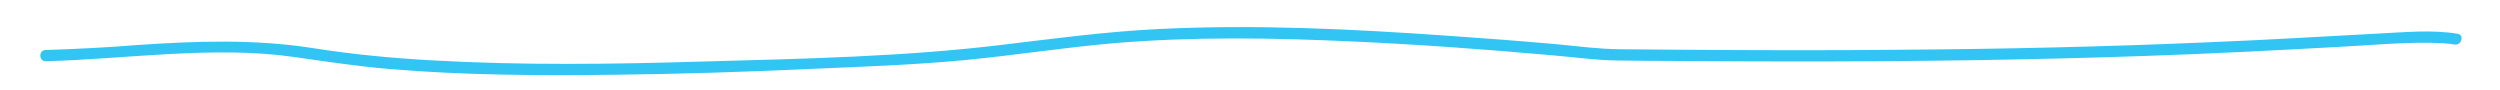
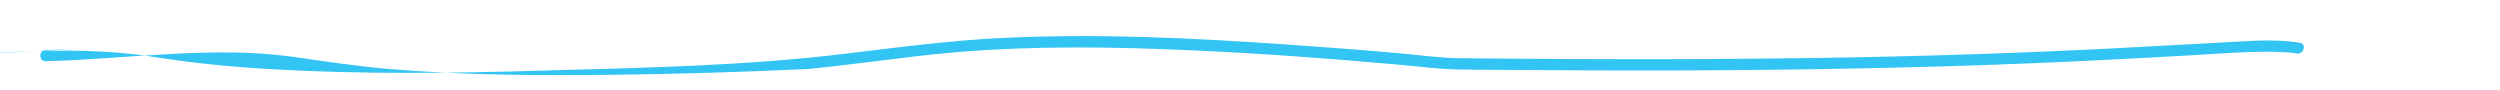
<svg xmlns="http://www.w3.org/2000/svg" id="Layer_1" x="0px" y="0px" viewBox="0 0 1000 35.8" style="enable-background:new 0 0 1000 35.8;" xml:space="preserve">
  <style type="text/css">	.st0{fill:#32C5F4;}</style>
  <g>
    <g>
-       <path class="st0" d="M18.3,24.5c32.5-0.9,67.6-6.3,99.4-1.7c12.6,1.8,25.2,3.7,37.9,4.8c30,2.5,60.3,2.7,90.4,2.3   c25.7-0.3,51.5-1.1,77.2-2.3c21-0.9,42.2-1.6,63.1-3.6c19.7-1.9,39.3-5,59-6.7c31.9-2.7,64-2.2,95.9-0.7   c26.9,1.2,53.8,3.2,80.6,5.6c8.3,0.7,16.7,1.9,25.1,2c8.4,0.1,16.8,0.2,25.2,0.2c15.2,0.1,30.5,0.2,45.7,0.2   c46.6,0,93.2-0.6,139.7-2.2c26.9-0.9,53.8-2.3,80.7-3.8c12.9-0.7,26.1-2,39-1.3c1.8,0.1,3.4,0.3,4.6,0.5c2.8,0.5,4.1-3.9,1.2-4.3   c-10.2-1.7-21.1-0.6-31.3-0.1c-22.7,1.2-45.4,2.6-68.1,3.5c-41.1,1.8-82.2,2.7-123.3,3c-29.1,0.3-58.2,0.2-87.3,0   c-8.4-0.1-16.7-0.1-25.1-0.2c-8.4-0.1-16.8-1.2-25.1-2c-14.5-1.3-29.1-2.4-43.6-3.4c-38.4-2.7-77-4.6-115.5-2.7   c-21,1-41.8,3.8-62.6,6.3c-39.6,4.8-79.8,5.6-119.6,6.7c-36.4,1.1-73,1.6-109.4-0.5c-15.8-0.9-31.6-2.4-47.2-4.9   c-23.1-3.6-46.6-2.8-69.8-1.2C42.7,19,30.5,19.6,18.3,20C15.4,20,15.4,24.5,18.3,24.5L18.3,24.5z" />
+       <path class="st0" d="M18.3,24.5c32.5-0.9,67.6-6.3,99.4-1.7c12.6,1.8,25.2,3.7,37.9,4.8c30,2.5,60.3,2.7,90.4,2.3   c25.7-0.3,51.5-1.1,77.2-2.3c19.7-1.9,39.3-5,59-6.7c31.9-2.7,64-2.2,95.9-0.7   c26.9,1.2,53.8,3.2,80.6,5.6c8.3,0.7,16.7,1.9,25.1,2c8.4,0.1,16.8,0.2,25.2,0.2c15.2,0.1,30.5,0.2,45.7,0.2   c46.6,0,93.2-0.6,139.7-2.2c26.9-0.9,53.8-2.3,80.7-3.8c12.9-0.7,26.1-2,39-1.3c1.8,0.1,3.4,0.3,4.6,0.5c2.8,0.5,4.1-3.9,1.2-4.3   c-10.2-1.7-21.1-0.6-31.3-0.1c-22.7,1.2-45.4,2.6-68.1,3.5c-41.1,1.8-82.2,2.7-123.3,3c-29.1,0.3-58.2,0.2-87.3,0   c-8.4-0.1-16.7-0.1-25.1-0.2c-8.4-0.1-16.8-1.2-25.1-2c-14.5-1.3-29.1-2.4-43.6-3.4c-38.4-2.7-77-4.6-115.5-2.7   c-21,1-41.8,3.8-62.6,6.3c-39.6,4.8-79.8,5.6-119.6,6.7c-36.4,1.1-73,1.6-109.4-0.5c-15.8-0.9-31.6-2.4-47.2-4.9   c-23.1-3.6-46.6-2.8-69.8-1.2C42.7,19,30.5,19.6,18.3,20C15.4,20,15.4,24.5,18.3,24.5L18.3,24.5z" />
    </g>
  </g>
</svg>